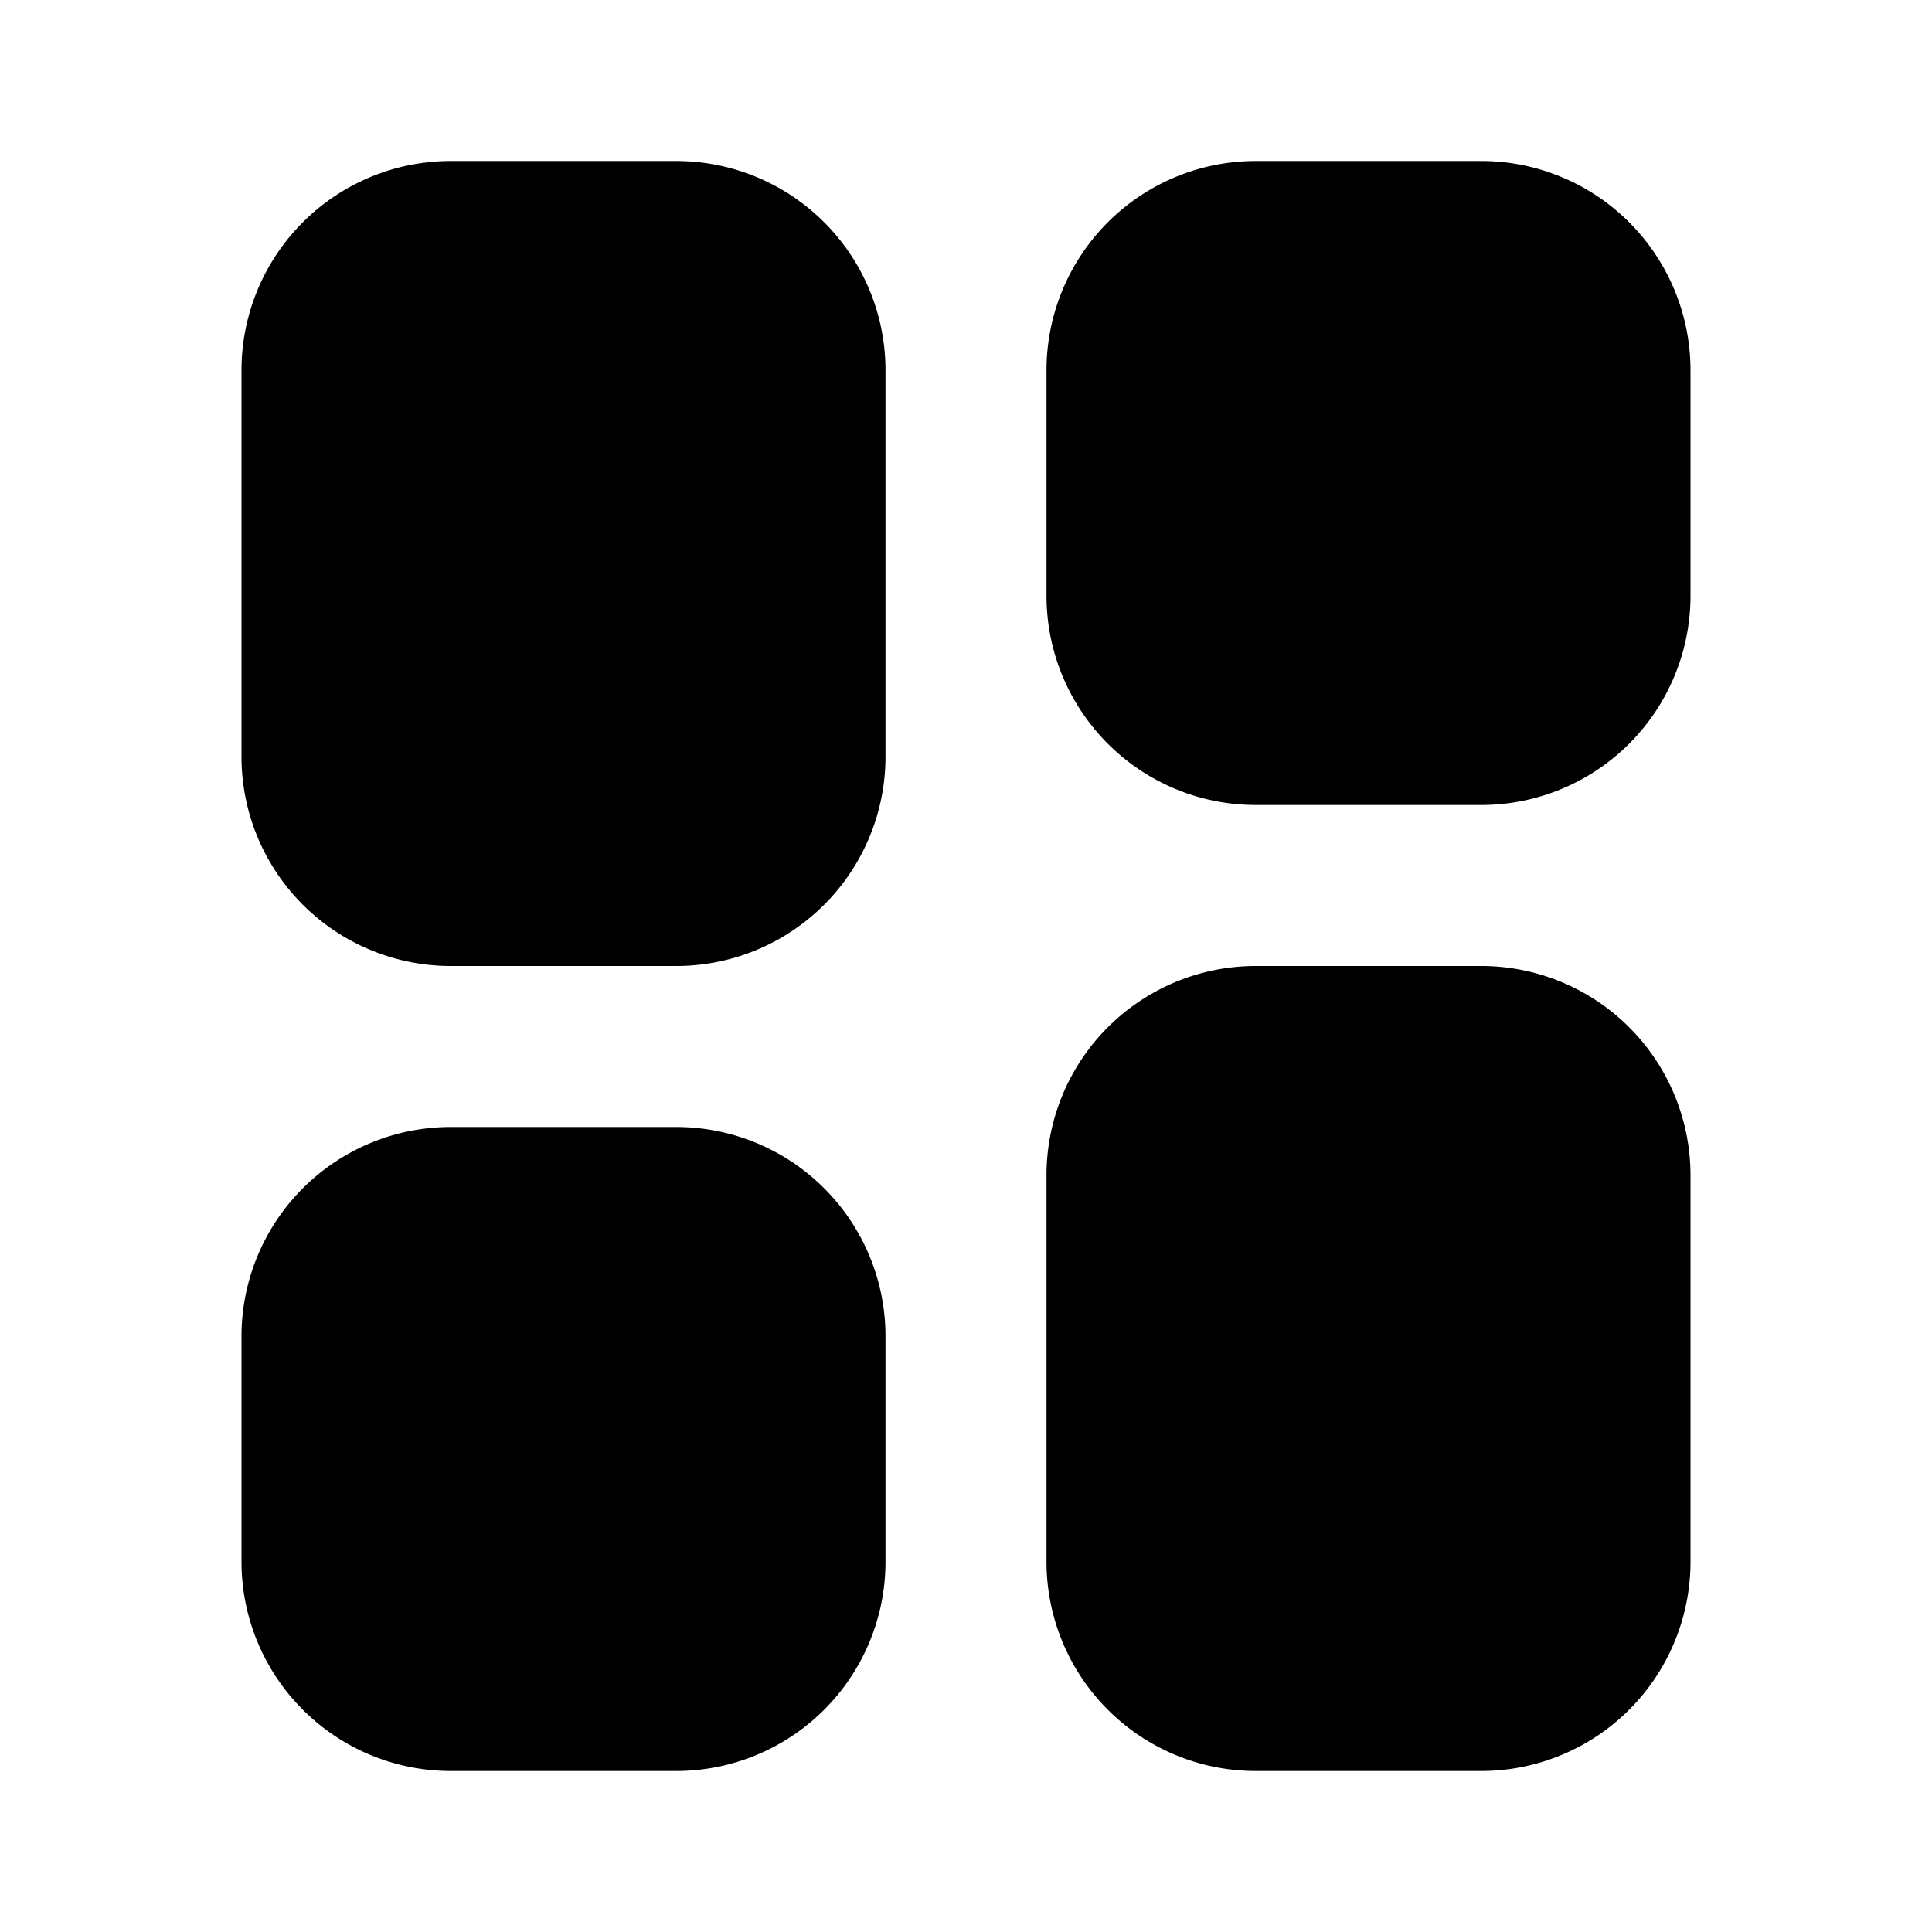
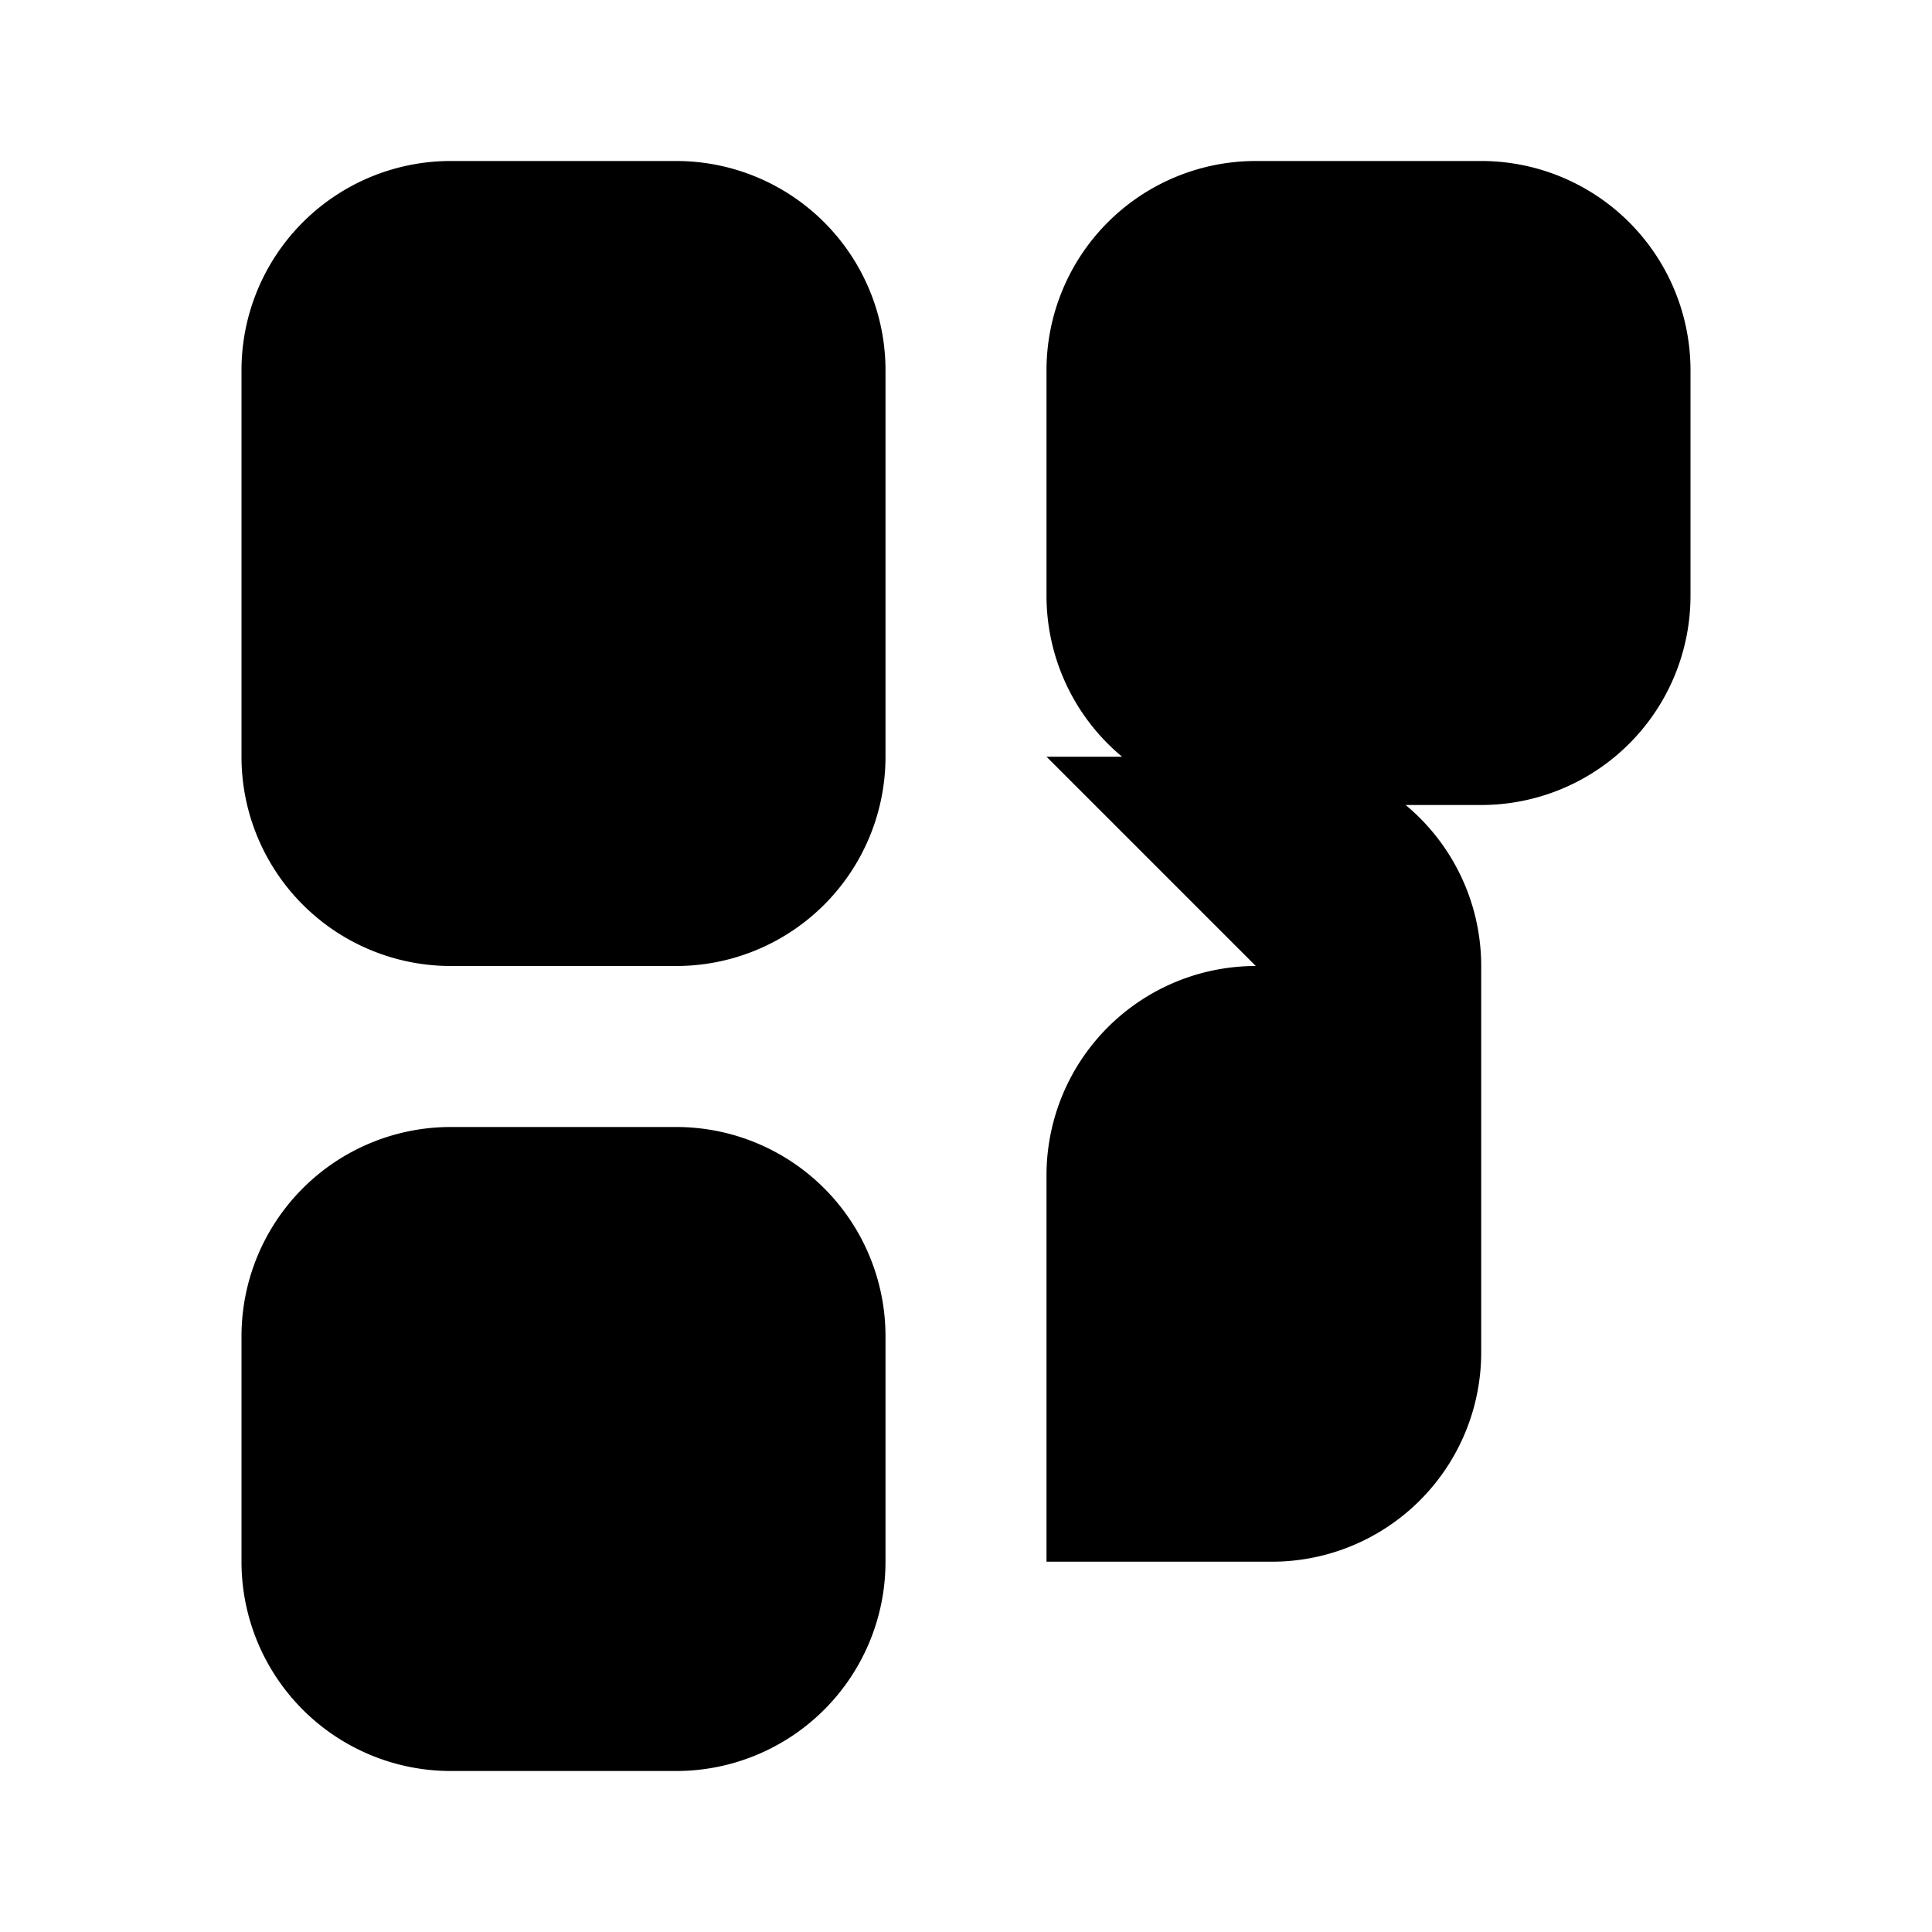
<svg xmlns="http://www.w3.org/2000/svg" width="800px" height="800px" viewBox="0 0 24 24" fill="none">
-   <path d="M5.6 2A2.6 2.6 0 0 0 3 4.6v4.8A2.6 2.6 0 0 0 5.6 12h2.8A2.6 2.6 0 0 0 11 9.4V4.6A2.6 2.6 0 0 0 8.4 2H5.6ZM5.6 14A2.6 2.6 0 0 0 3 16.6v2.8A2.6 2.6 0 0 0 5.6 22h2.8a2.6 2.6 0 0 0 2.6-2.6v-2.8A2.6 2.6 0 0 0 8.4 14H5.6ZM15.6 2A2.6 2.6 0 0 0 13 4.6v2.8a2.6 2.6 0 0 0 2.6 2.6h2.8A2.6 2.6 0 0 0 21 7.4V4.6A2.6 2.6 0 0 0 18.4 2h-2.8ZM15.6 12a2.6 2.6 0 0 0-2.6 2.6v4.8a2.6 2.6 0 0 0 2.6 2.6h2.8a2.6 2.6 0 0 0 2.6-2.6v-4.8a2.6 2.6 0 0 0-2.6-2.6h-2.8Z" fill="#000000" />
+   <path d="M5.6 2A2.6 2.6 0 0 0 3 4.6v4.8A2.6 2.6 0 0 0 5.6 12h2.8A2.6 2.6 0 0 0 11 9.4V4.6A2.6 2.6 0 0 0 8.4 2H5.6ZM5.6 14A2.6 2.6 0 0 0 3 16.6v2.8A2.6 2.6 0 0 0 5.6 22h2.8a2.6 2.6 0 0 0 2.6-2.6v-2.8A2.6 2.6 0 0 0 8.4 14H5.6ZM15.6 2A2.6 2.6 0 0 0 13 4.6v2.8a2.6 2.6 0 0 0 2.6 2.6h2.8A2.6 2.6 0 0 0 21 7.4V4.6A2.6 2.6 0 0 0 18.4 2h-2.8ZM15.6 12a2.6 2.6 0 0 0-2.6 2.6v4.8h2.8a2.6 2.6 0 0 0 2.6-2.6v-4.8a2.6 2.6 0 0 0-2.6-2.6h-2.8Z" fill="#000000" />
</svg>